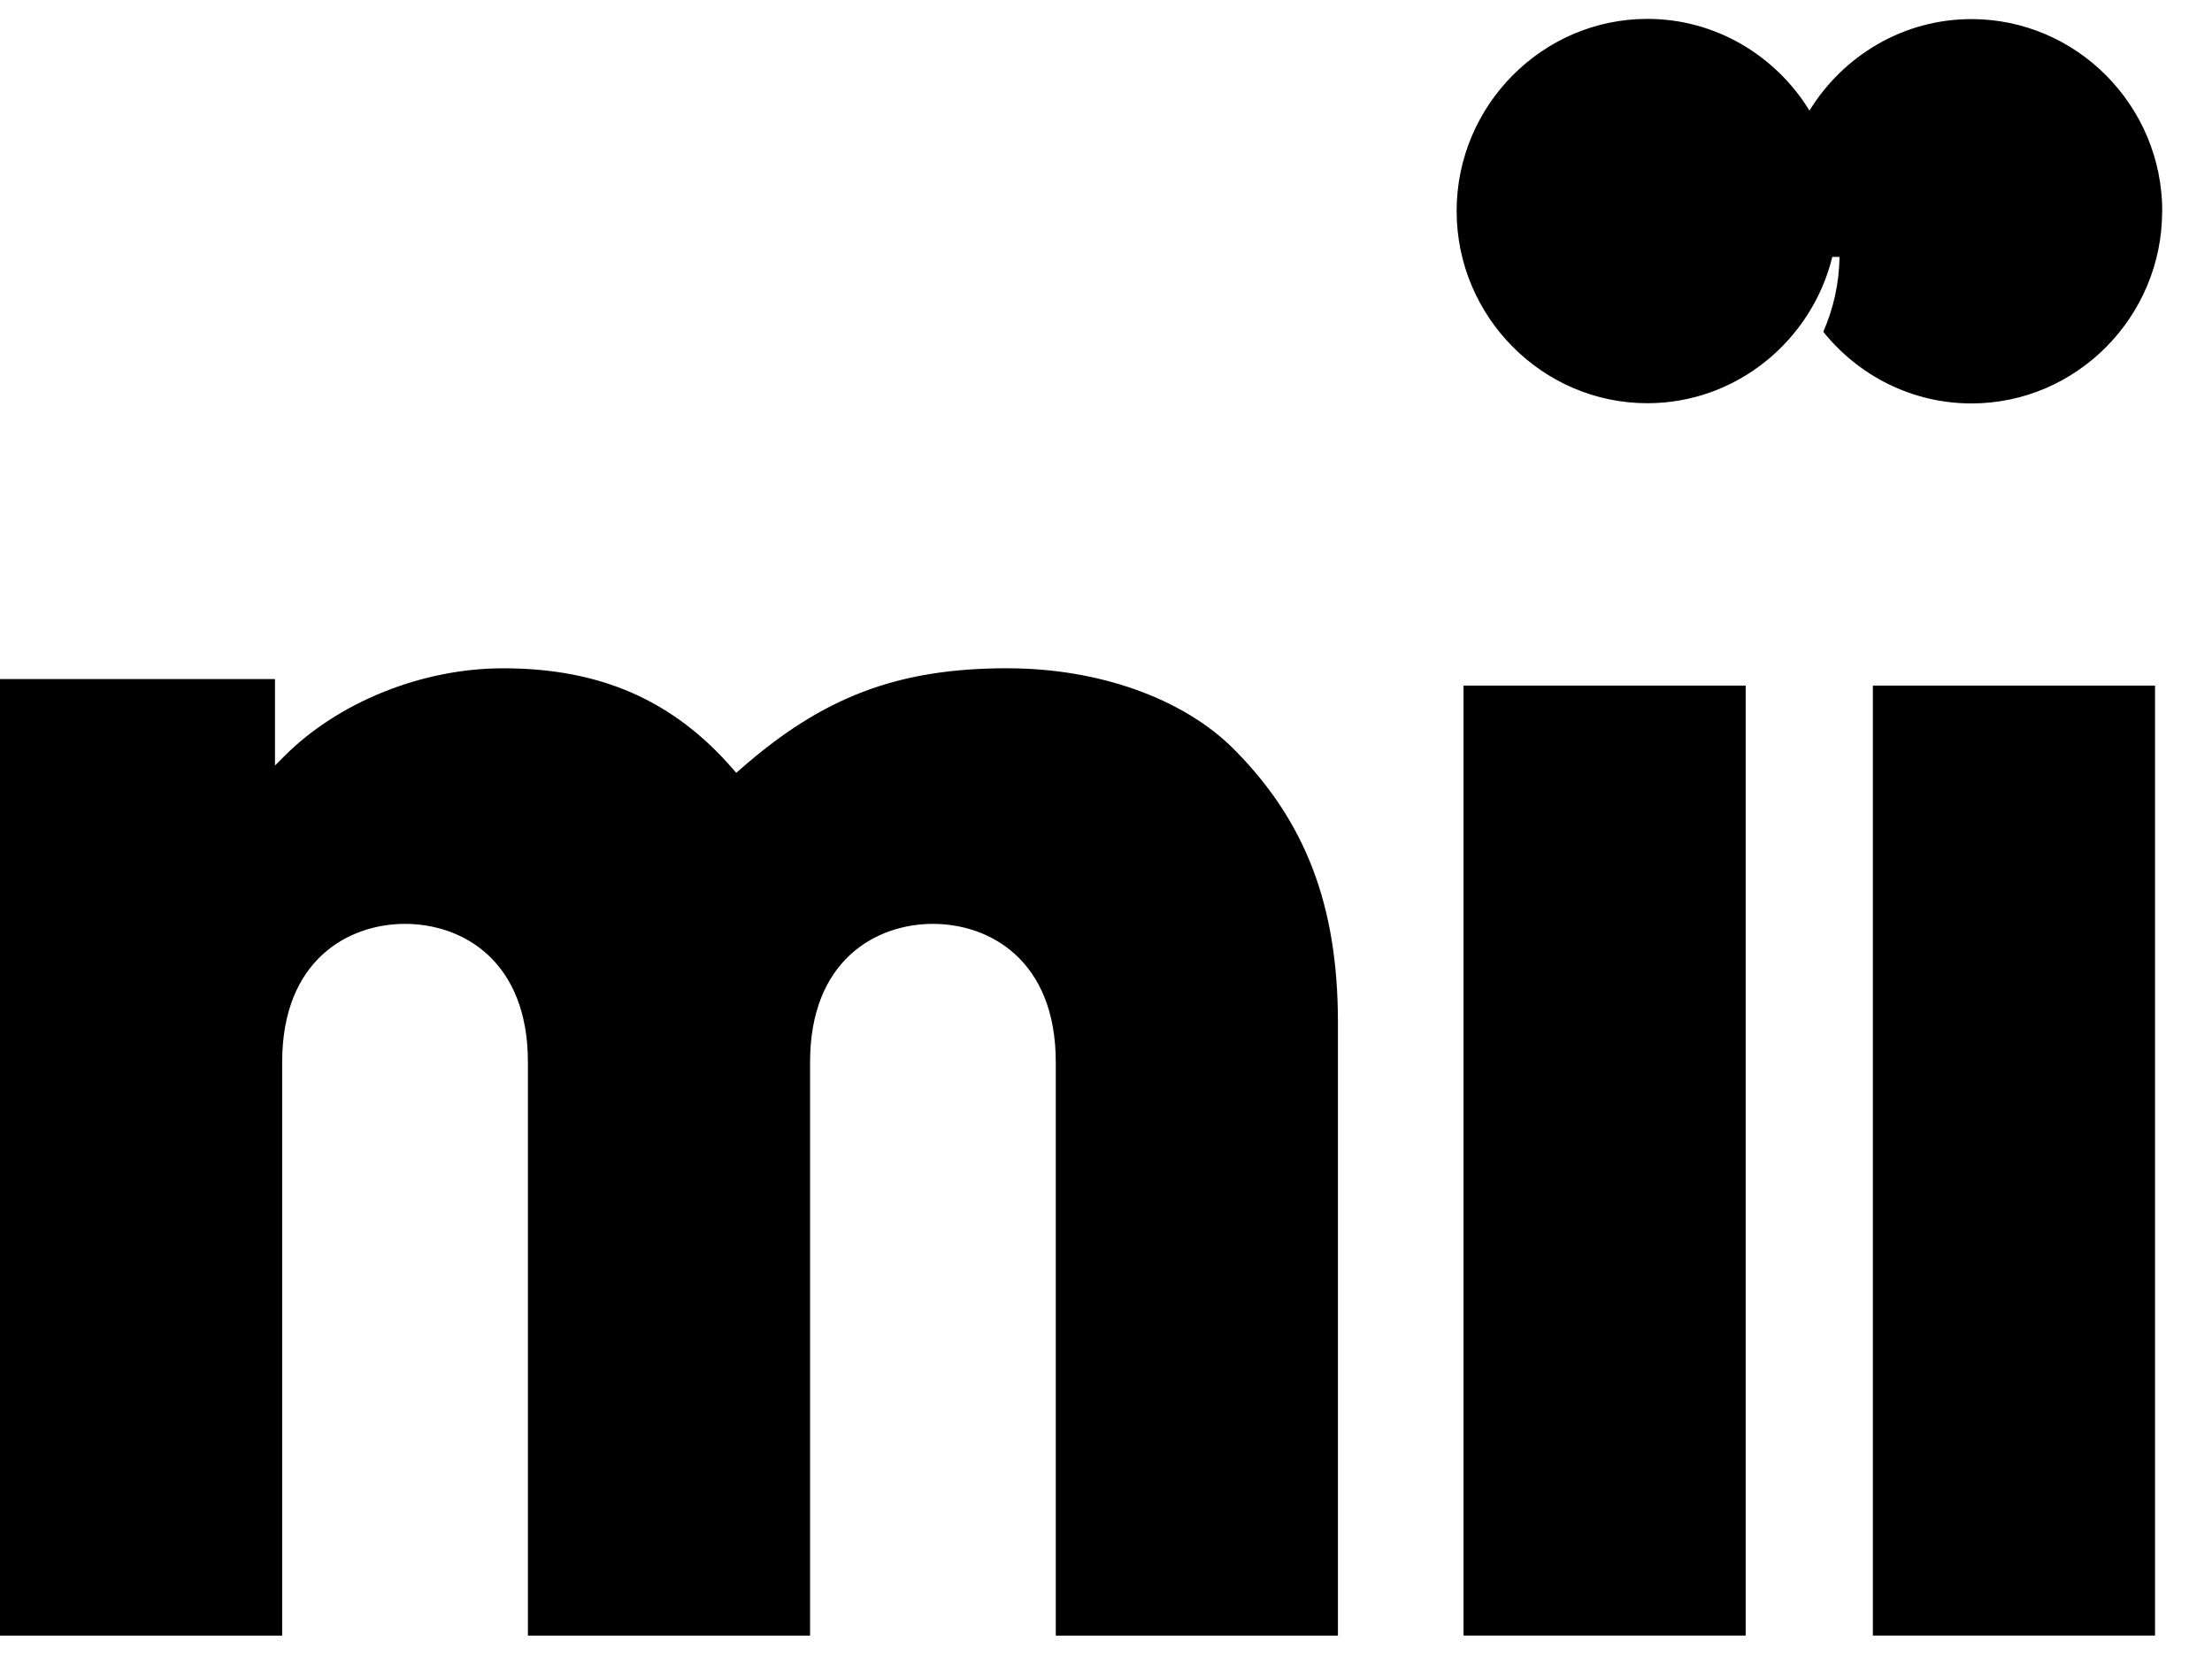
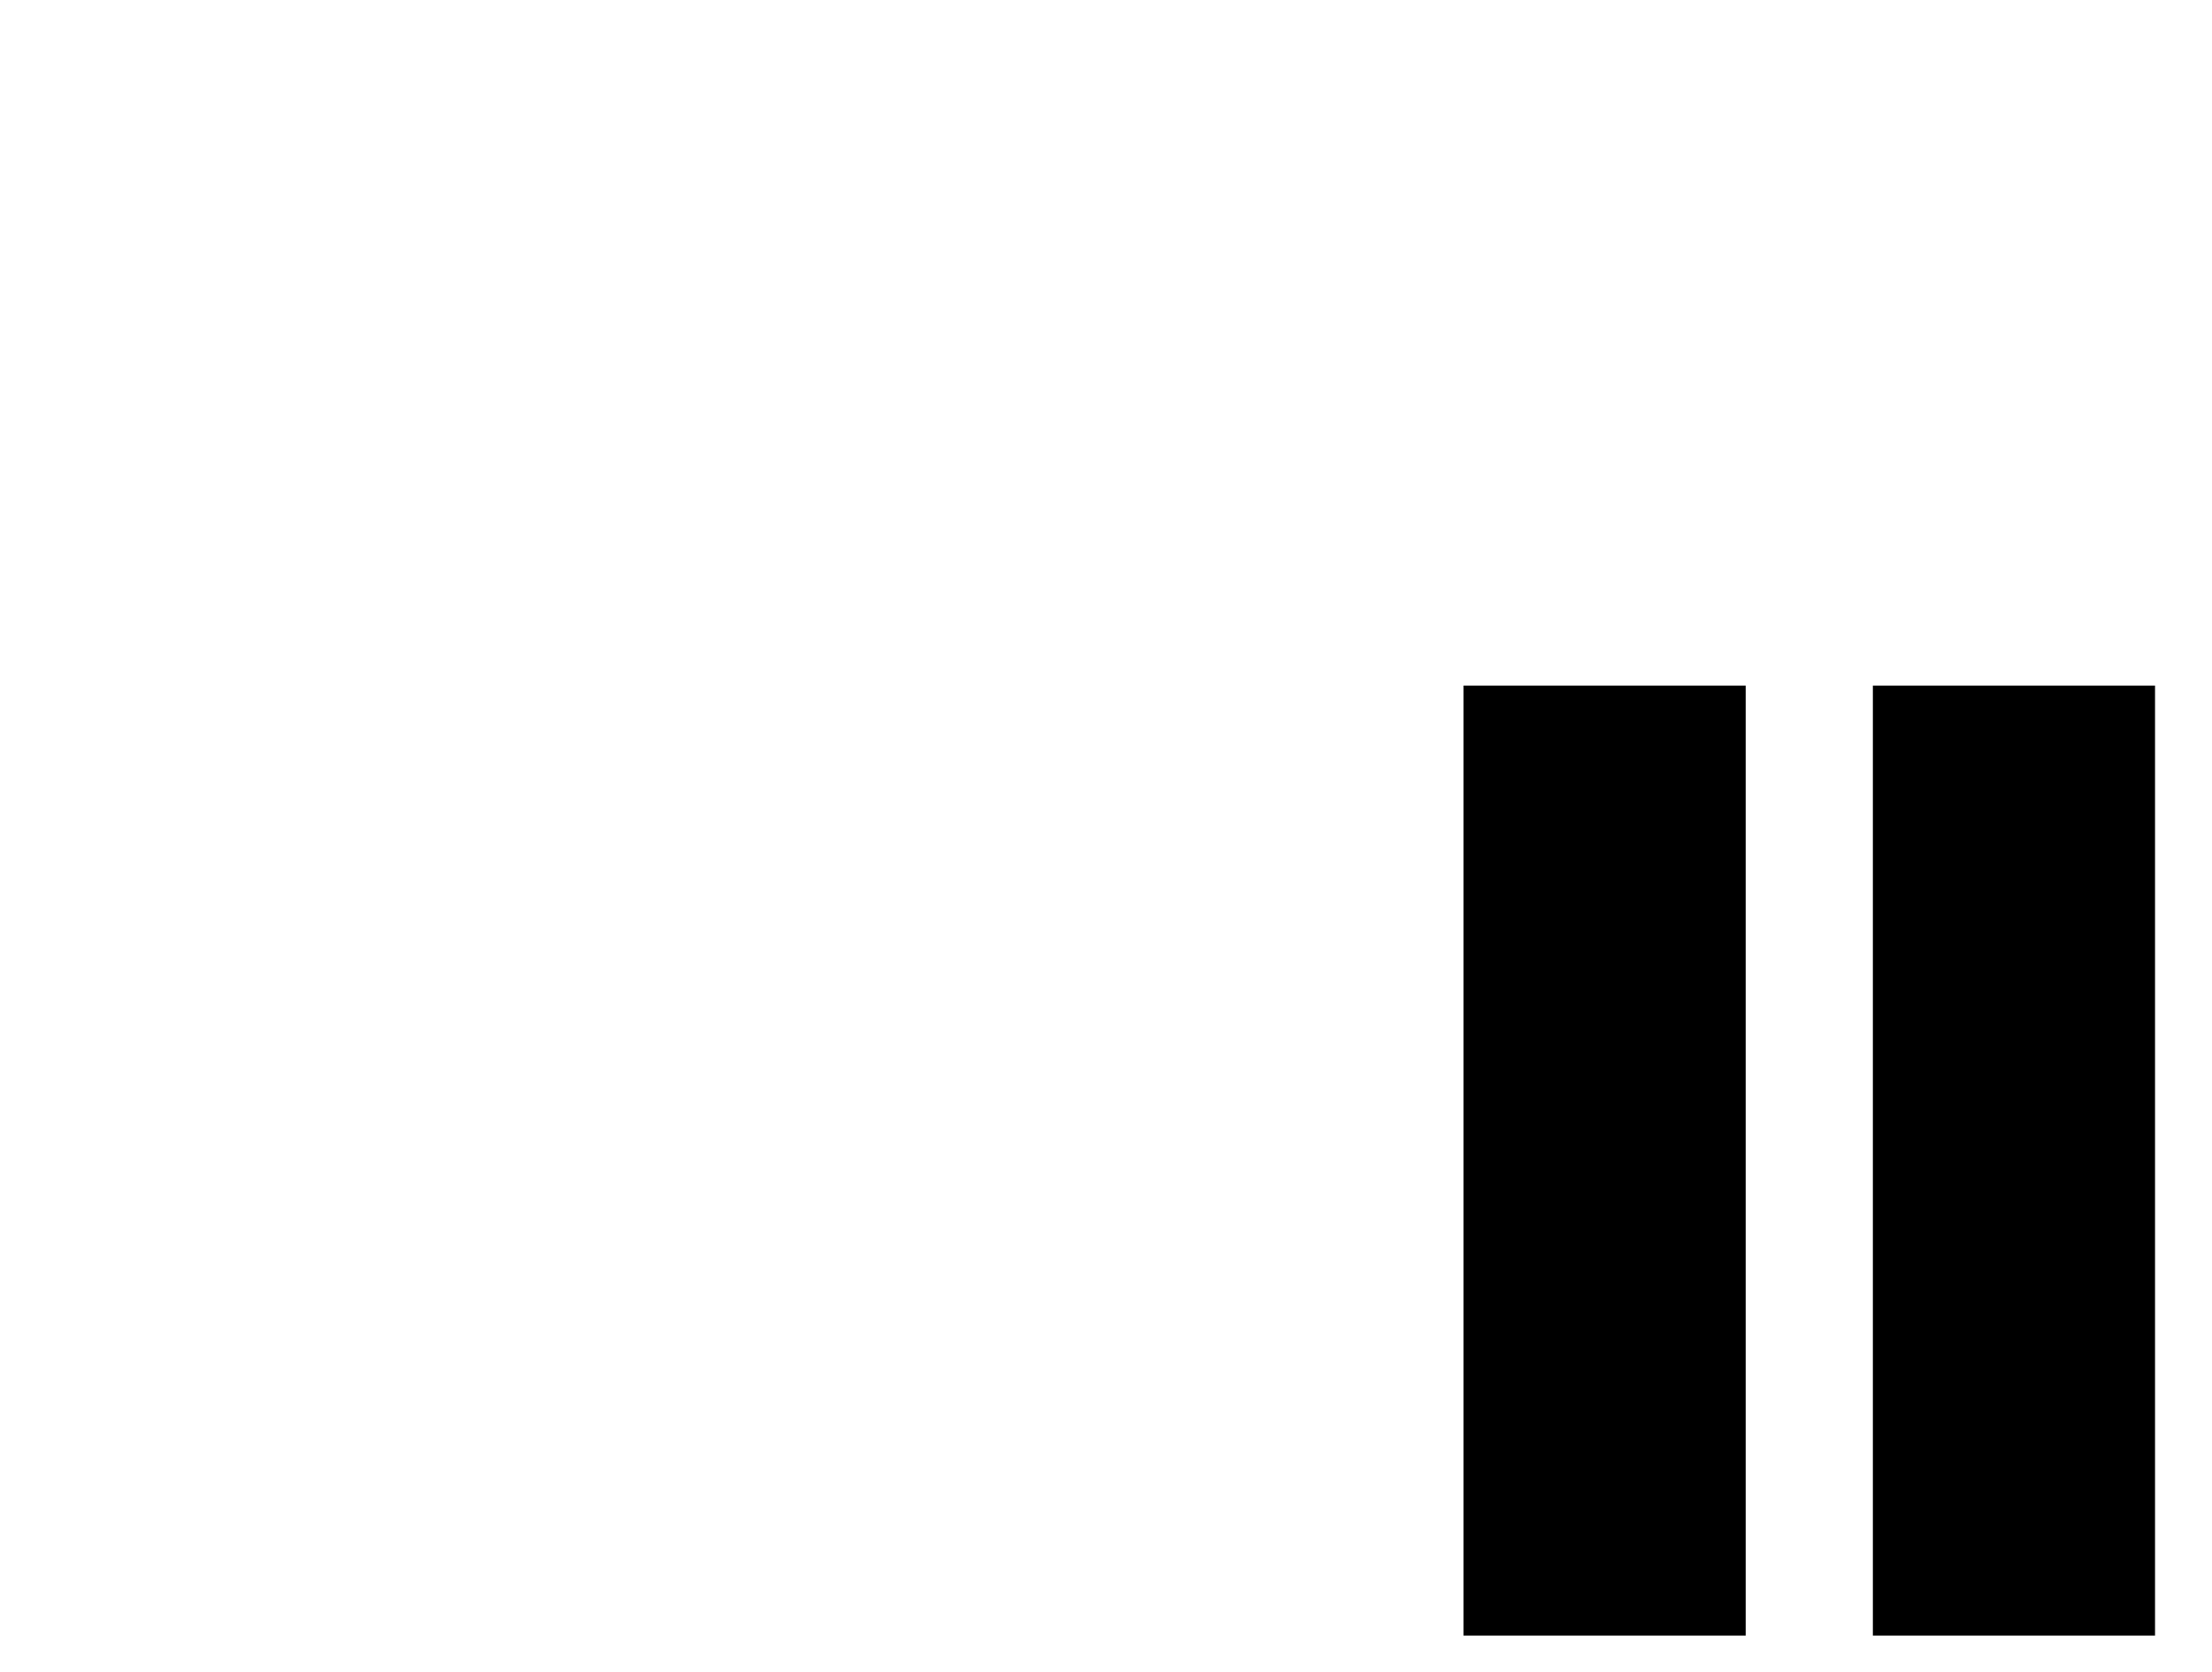
<svg xmlns="http://www.w3.org/2000/svg" width="41" height="31" viewBox="0 0 41 31" fill="none">
  <g clip-path="url(#clip0_557_5670)">
-     <path d="M18.68 12.388C16.645 12.388 15.254 12.913 13.719 14.264L13.647 14.327L13.584 14.255C12.478 12.981 11.125 12.389 9.325 12.389C7.821 12.389 6.264 13.017 5.261 14.027L5.097 14.191V12.589H0V30.321H5.23V19.689C5.23 17.798 6.456 17.127 7.508 17.127C8.56 17.127 9.785 17.798 9.785 19.689V30.321H15.015V19.689C15.015 17.798 16.241 17.127 17.292 17.127C18.342 17.127 19.569 17.798 19.569 19.689V30.321H24.799V18.956C24.799 16.794 24.205 15.233 22.875 13.893C21.941 12.952 20.372 12.389 18.678 12.389" fill="black" />
    <path d="M32.357 12.71H27.127V30.32H32.357V12.71Z" fill="black" />
    <path d="M39.944 12.71H34.714V30.32H39.944V12.71Z" fill="black" />
-     <path d="M40.078 3.917C40.078 1.956 38.487 0.354 36.542 0.354C35.277 0.354 34.163 1.034 33.539 2.05C32.915 1.033 31.801 0.35 30.534 0.35C28.59 0.35 26.999 1.954 26.999 3.912C26.999 5.871 28.59 7.475 30.534 7.475C32.189 7.475 33.585 6.311 33.964 4.756V4.762H34.096C34.089 5.255 33.983 5.723 33.795 6.15C34.444 6.96 35.436 7.479 36.542 7.479C38.487 7.479 40.076 5.876 40.076 3.917" fill="black" />
  </g>
  <defs>
    <clipPath id="clip0_557_5670">
      <rect width="40.078" height="29.971" fill="white" transform="translate(0 0.349)" />
    </clipPath>
  </defs>
</svg>